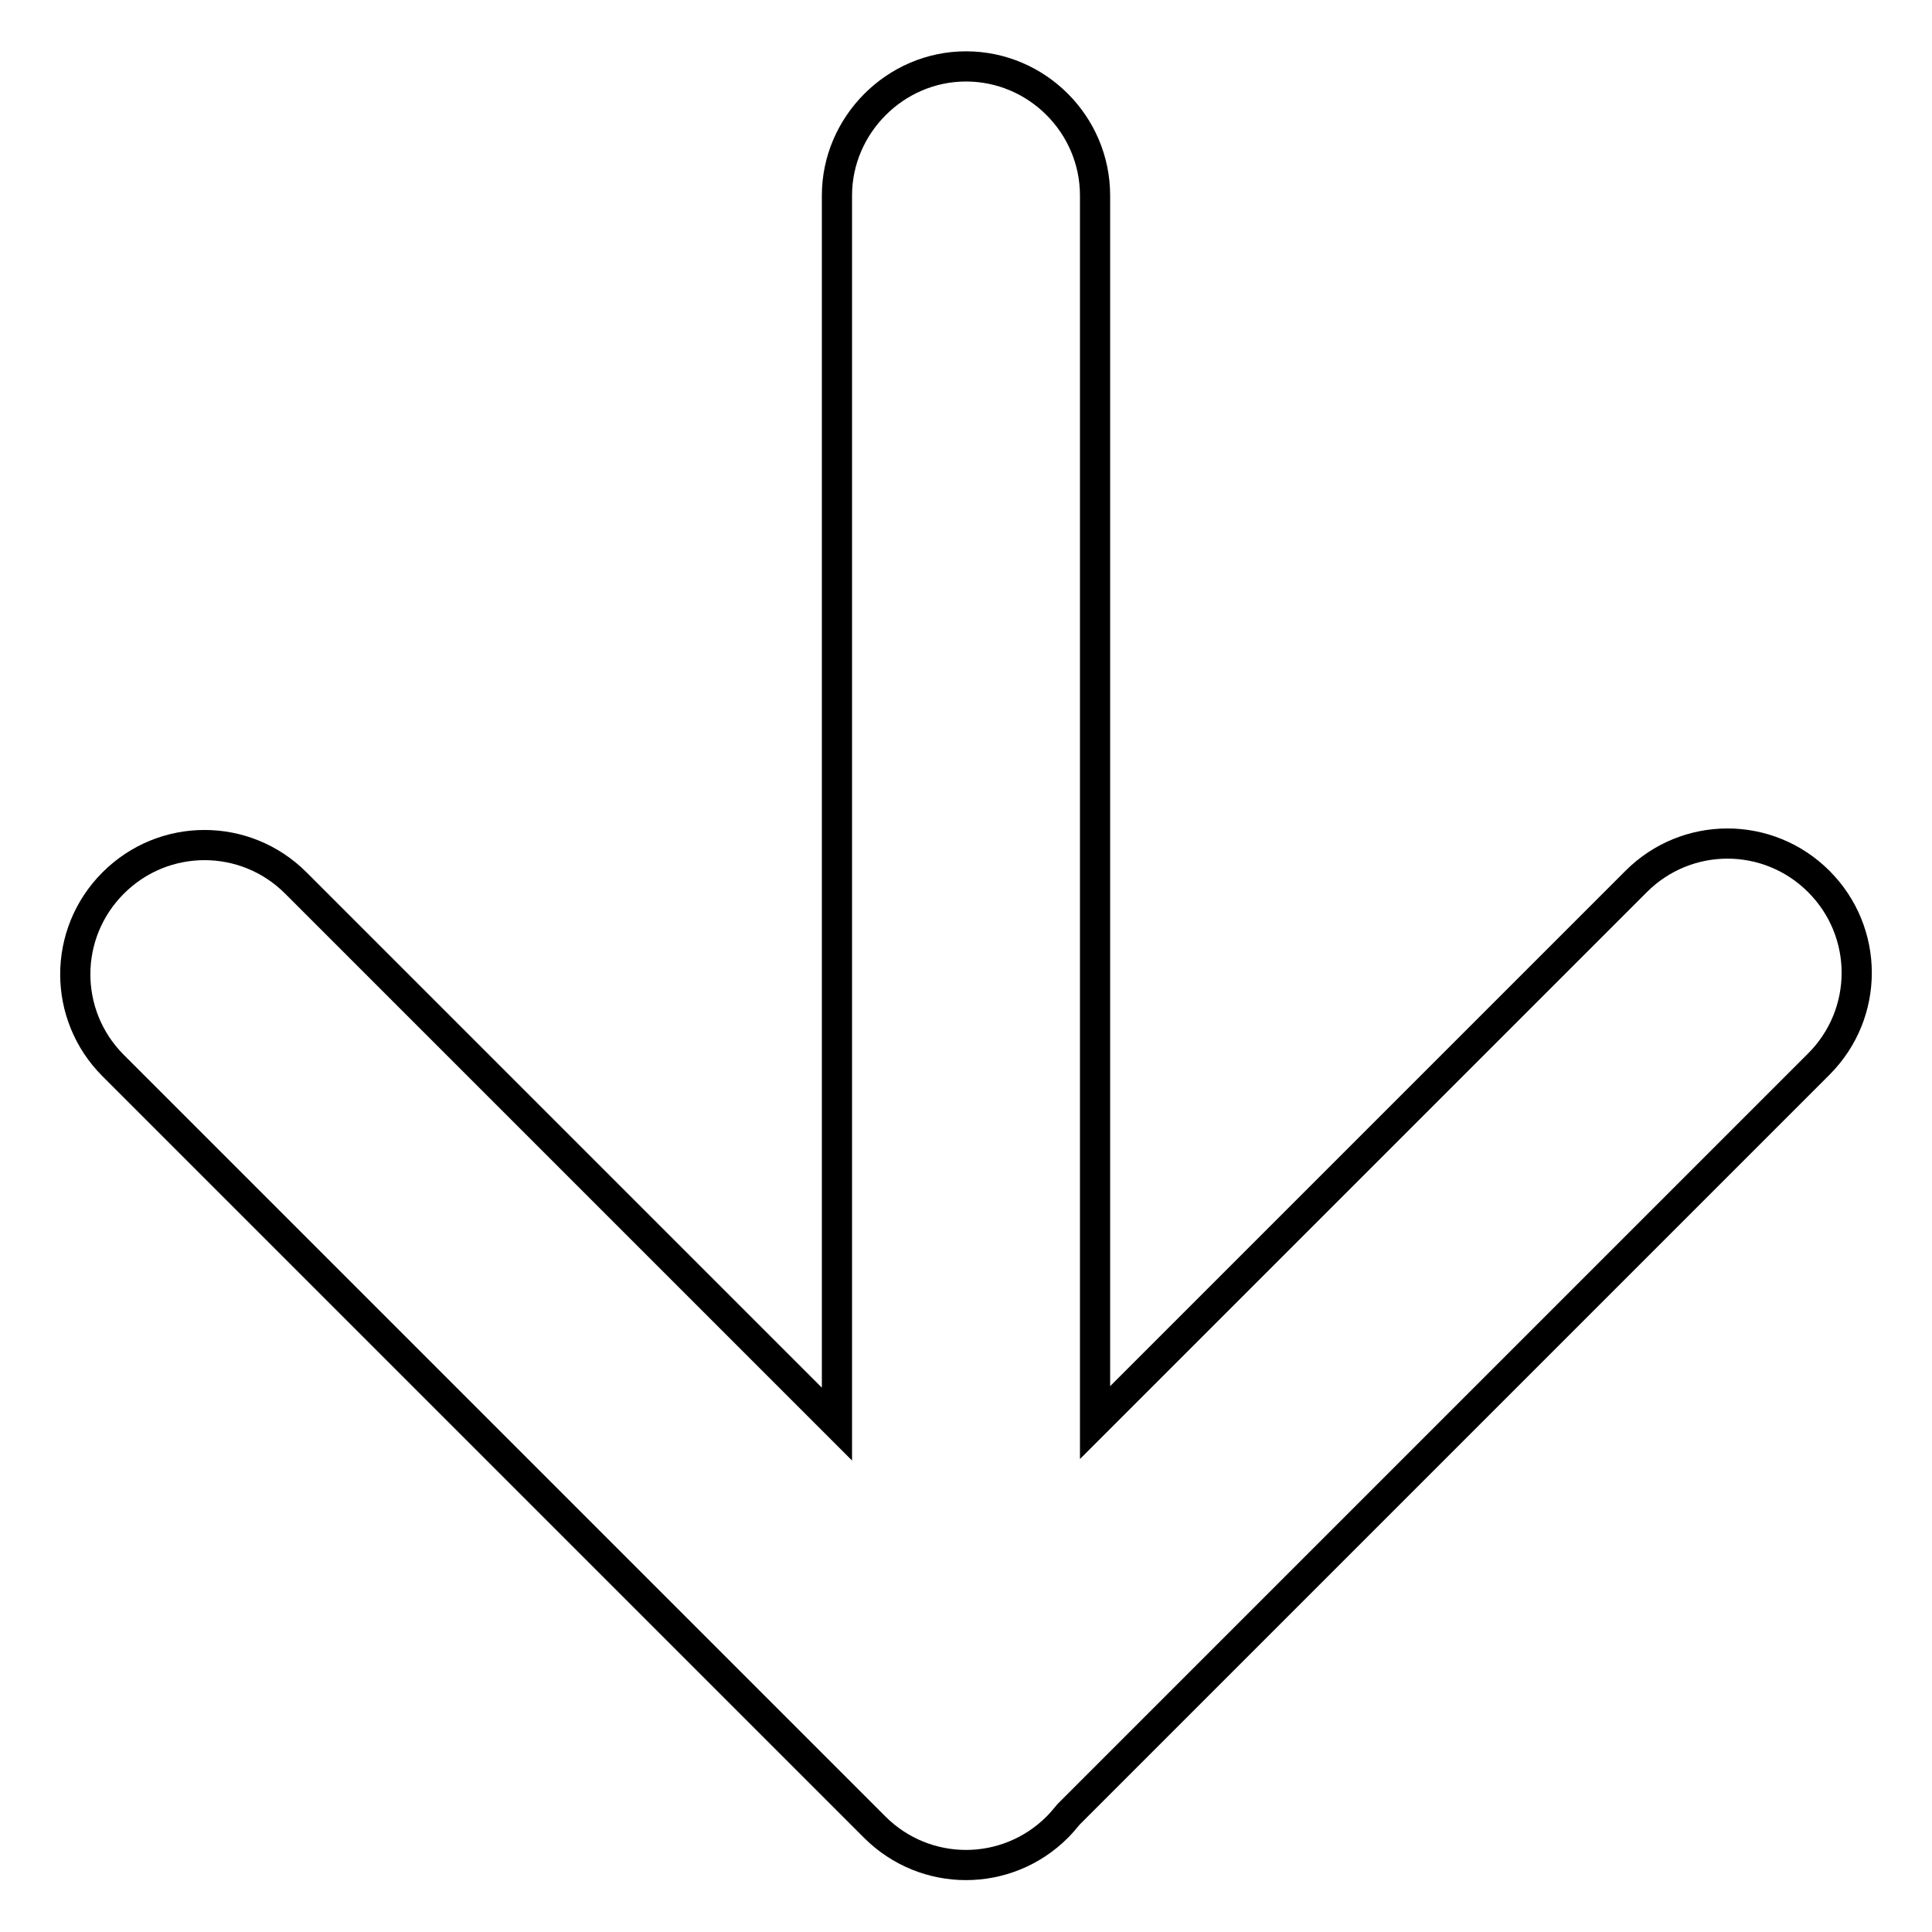
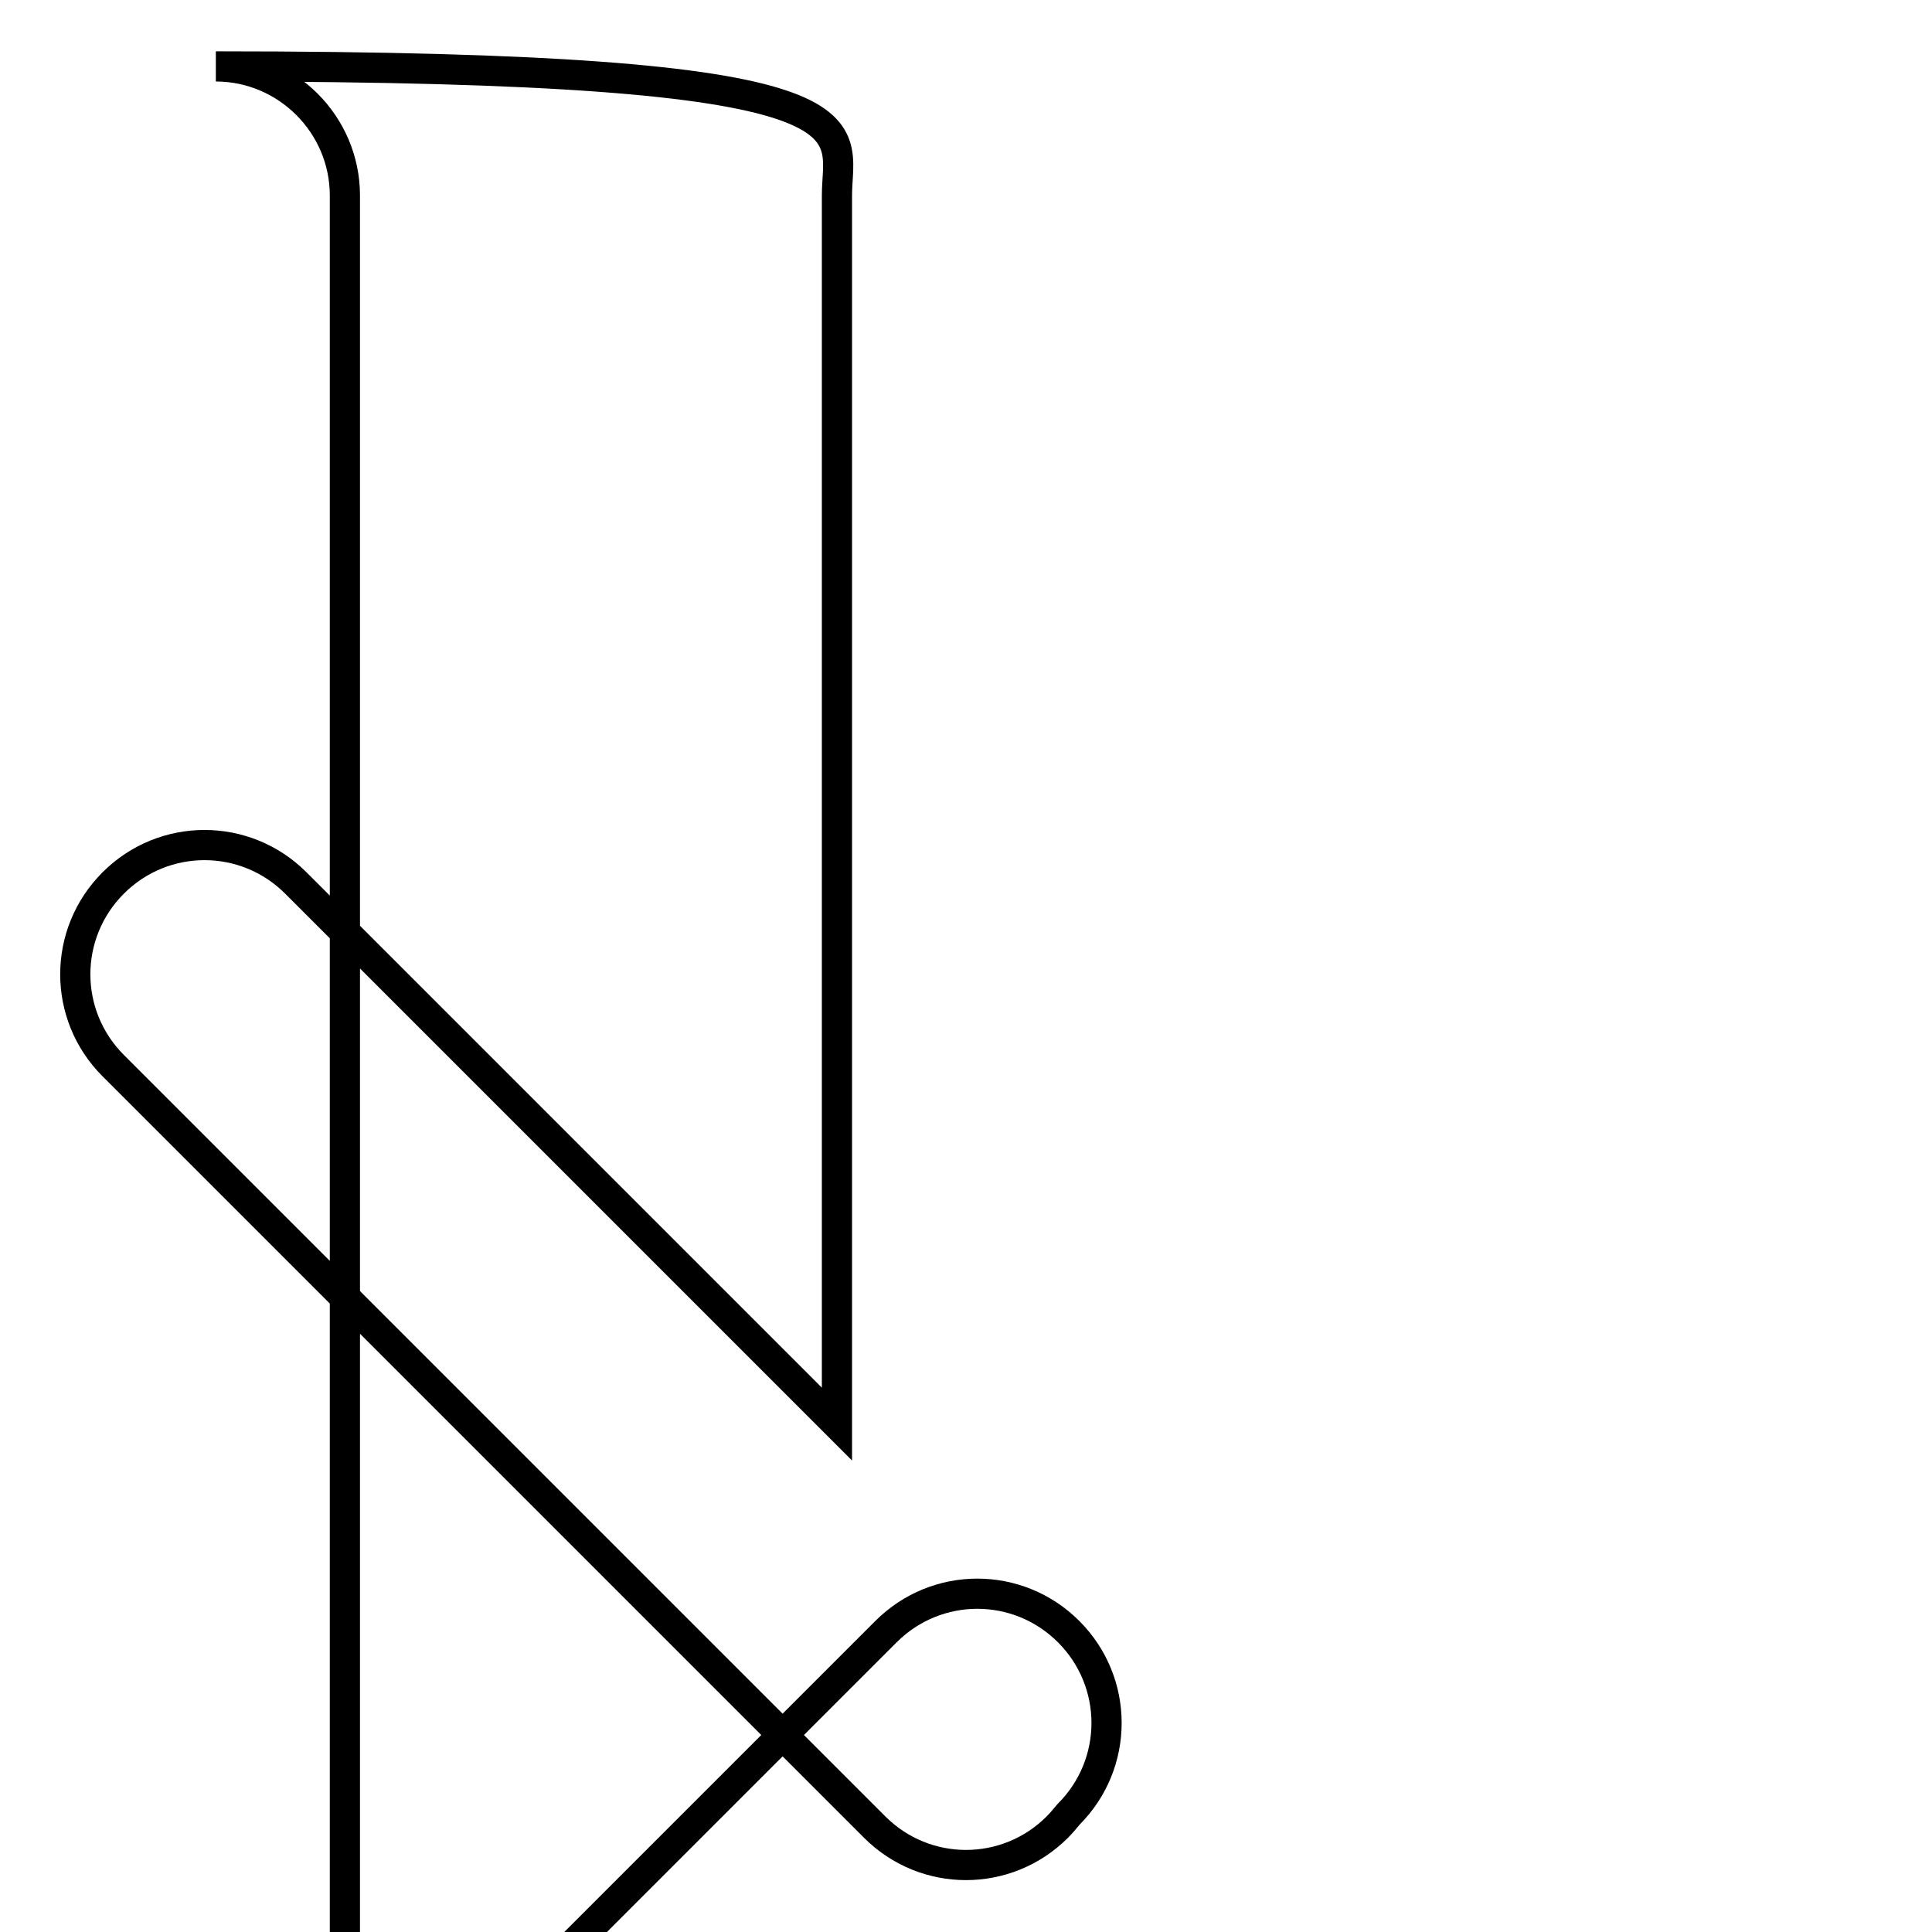
<svg xmlns="http://www.w3.org/2000/svg" version="1.1" x="0px" y="0px" viewBox="0 0 256 256" enable-background="new 0 0 256 256" xml:space="preserve">
  <g>
-     <path stroke-width="4" fill-opacity="0" stroke="#000000" d="M110.9,25.9v162.8L39.2,117c-6.7-6.7-17.5-6.7-24.2,0s-6.7,17.5,0,24.2l100.9,100.9 c6.7,6.7,17.5,6.7,24.2,0c0.5-0.5,1-1.1,1.5-1.7l99.4-99.4c6.7-6.7,6.7-17.5,0-24.2c-6.7-6.7-17.5-6.7-24.2,0l-71.7,71.7V25.9 c0-9.4-7.7-17.1-17.1-17.1C118.6,8.8,110.9,16.6,110.9,25.9z" />
+     <path stroke-width="4" fill-opacity="0" stroke="#000000" d="M110.9,25.9v162.8L39.2,117c-6.7-6.7-17.5-6.7-24.2,0s-6.7,17.5,0,24.2l100.9,100.9 c6.7,6.7,17.5,6.7,24.2,0c0.5-0.5,1-1.1,1.5-1.7c6.7-6.7,6.7-17.5,0-24.2c-6.7-6.7-17.5-6.7-24.2,0l-71.7,71.7V25.9 c0-9.4-7.7-17.1-17.1-17.1C118.6,8.8,110.9,16.6,110.9,25.9z" />
  </g>
</svg>